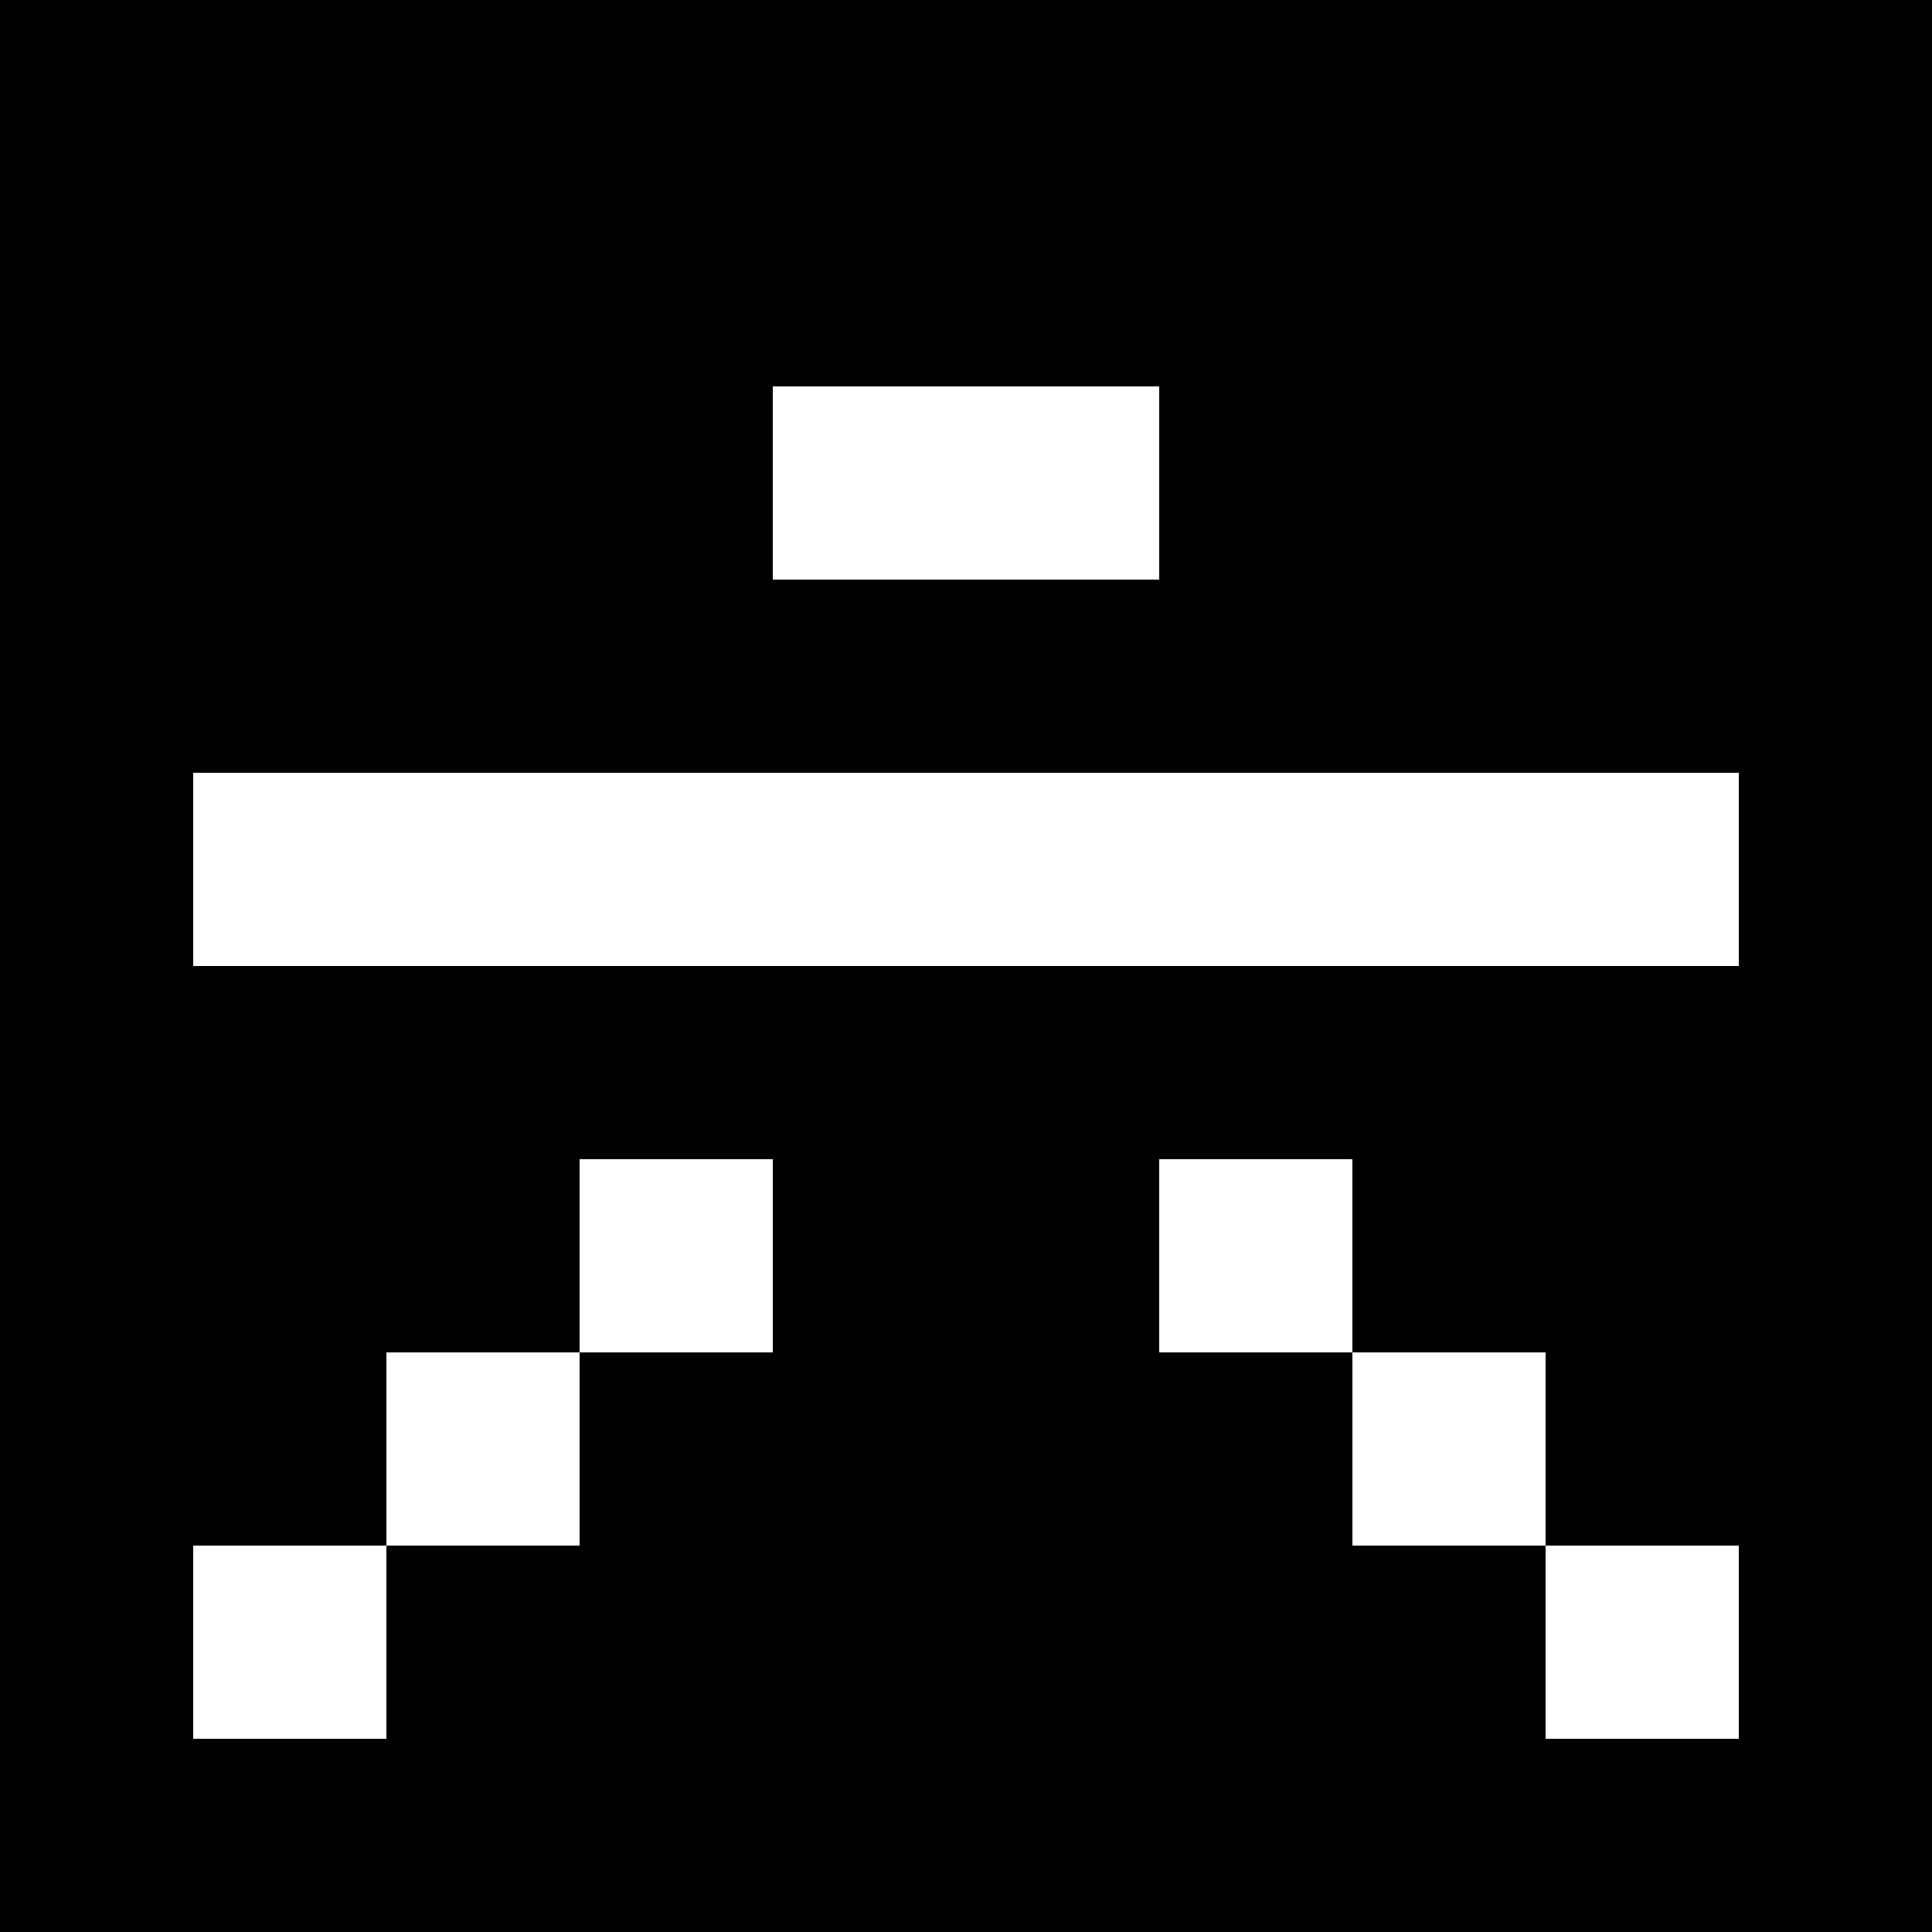
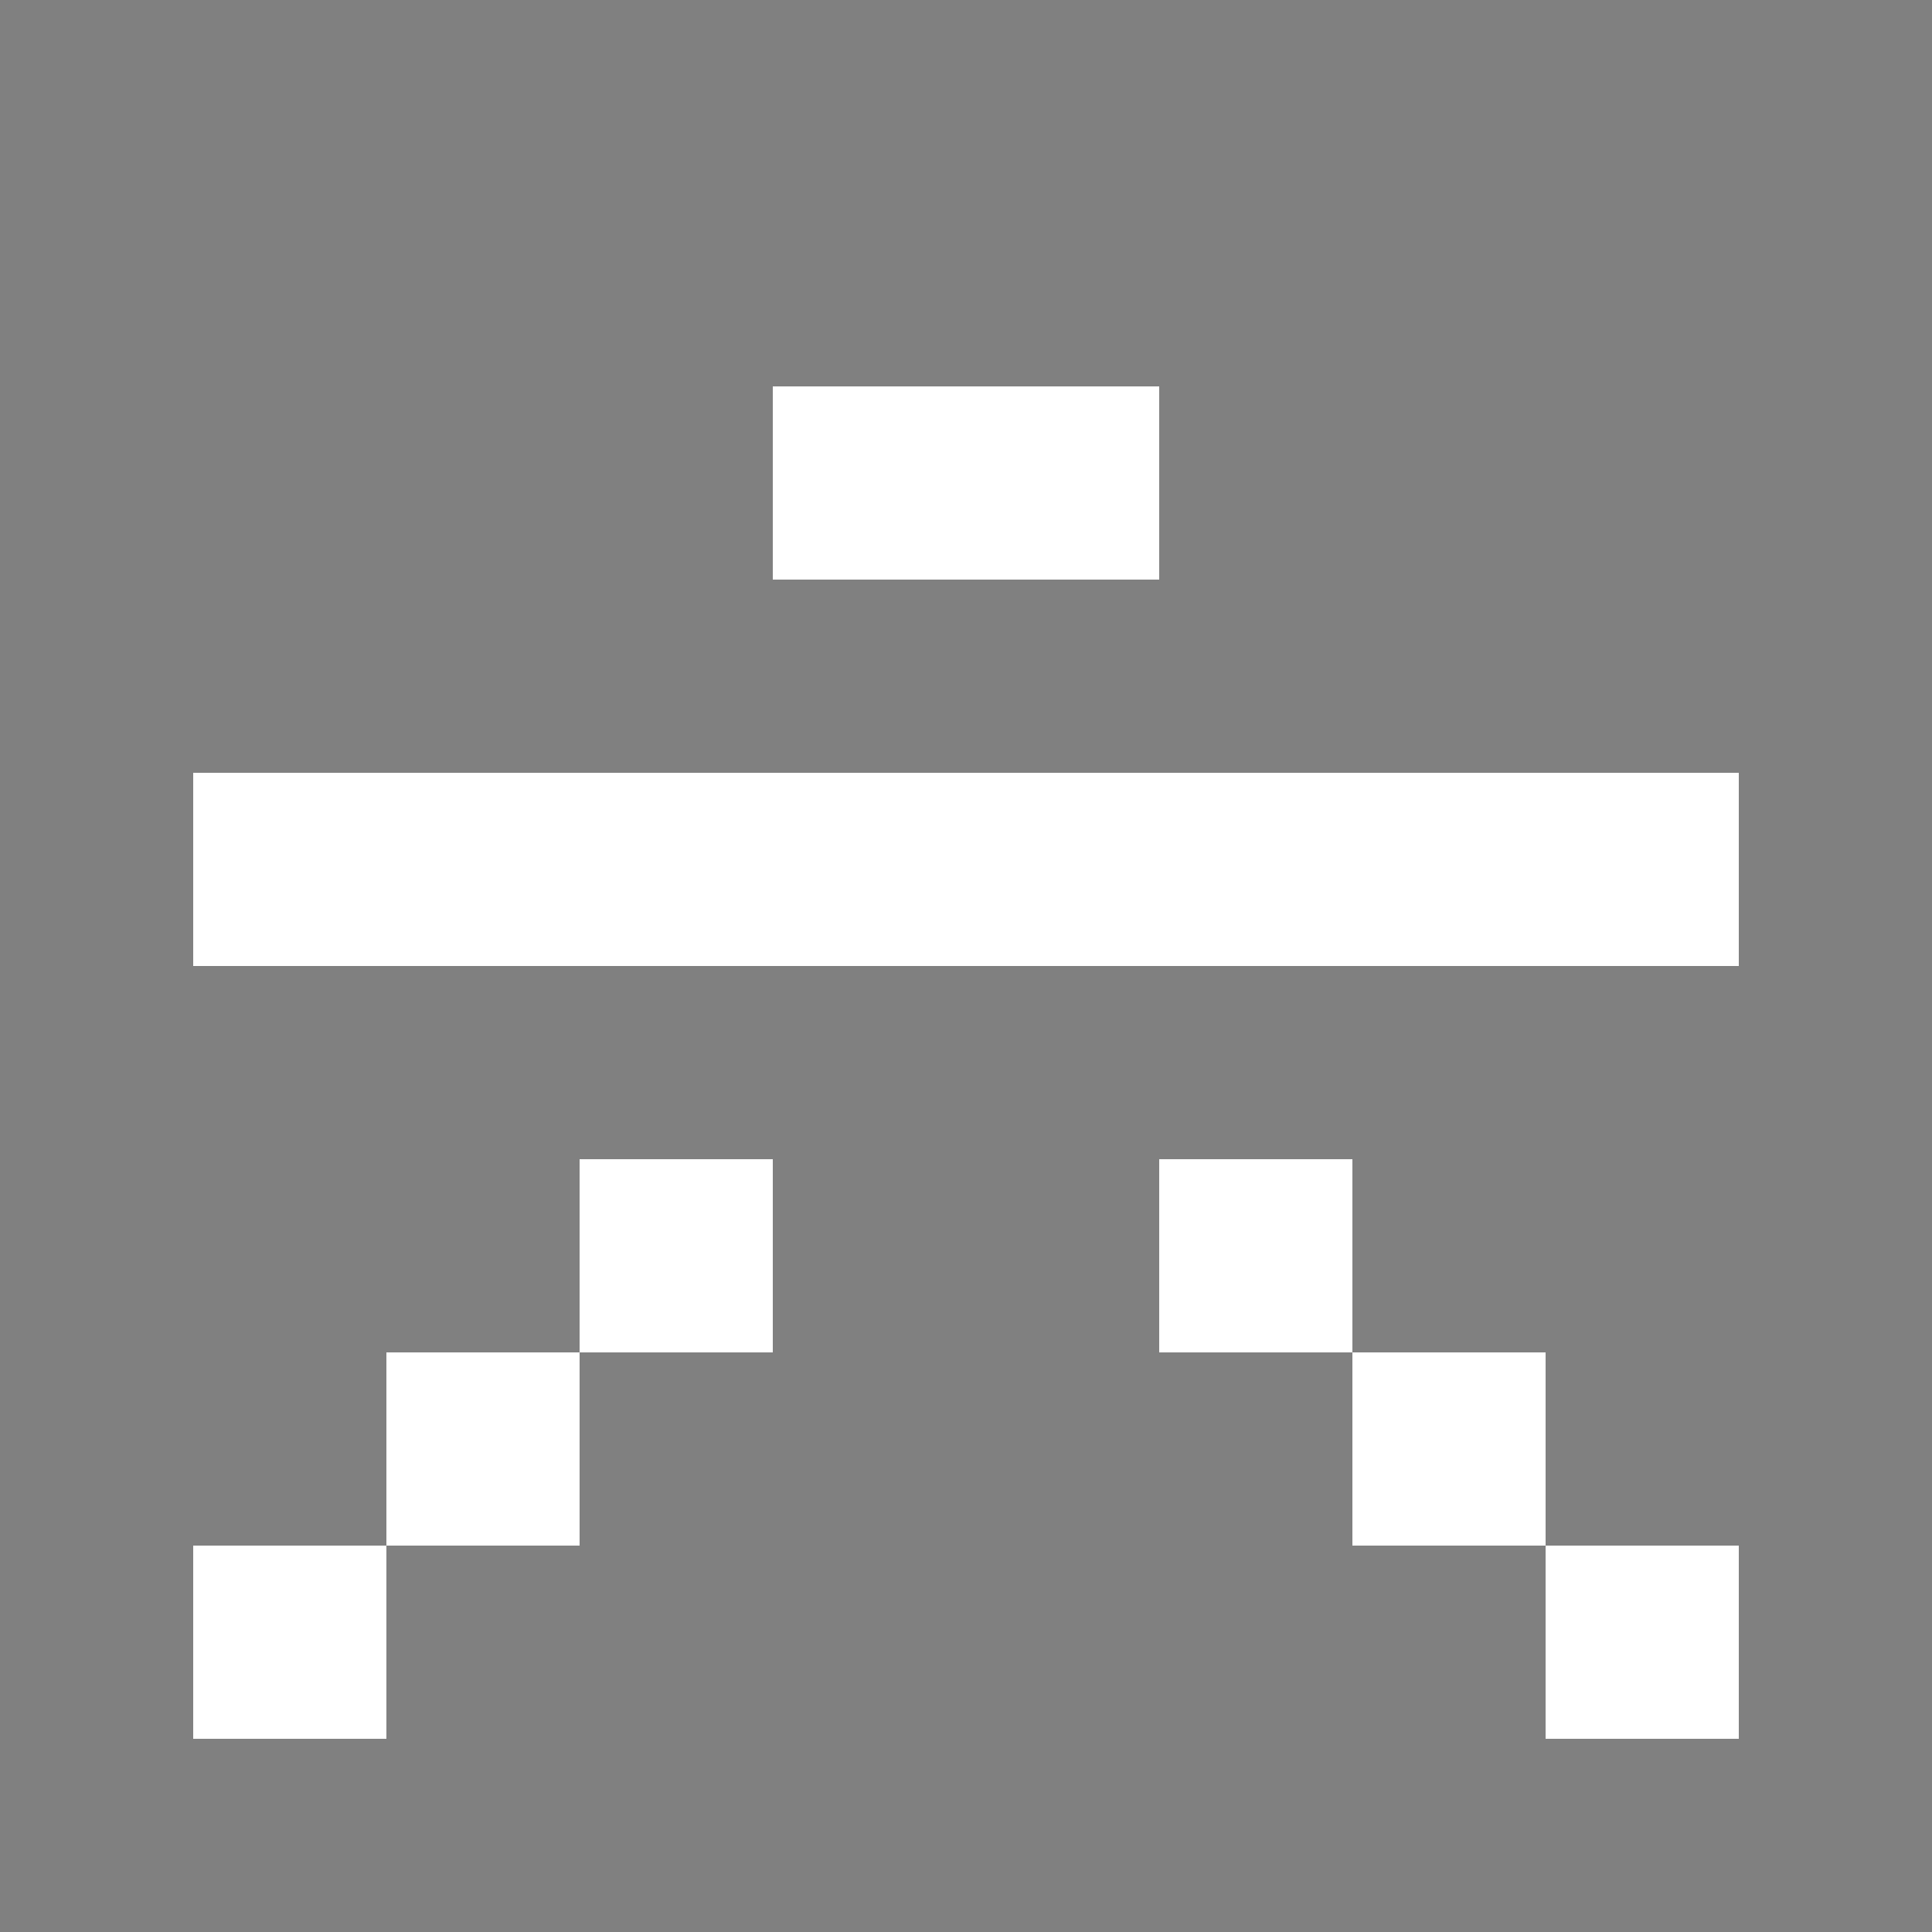
<svg xmlns="http://www.w3.org/2000/svg" viewBox="0 -0.5 10 10" shape-rendering="crispEdges" width="100%" height="100%">
  <rect x="0" y="-0.5" width="10" height="10" fill="#808080" stroke="none" />
-   <path stroke="#000000" d="M0 0h10M0 1h10M0 2h4M6 2h4M0 3h10M0 4h1M9 4h1M0 5h10M0 6h3M4 6h2M7 6h3M0 7h2M3 7h4M8 7h2M0 8h1M2 8h6M9 8h1M0 9h10" />
  <path stroke="#ffffff" d="M4 2h2M1 4h8M3 6h1M6 6h1M2 7h1M7 7h1M1 8h1M8 8h1" />
</svg>